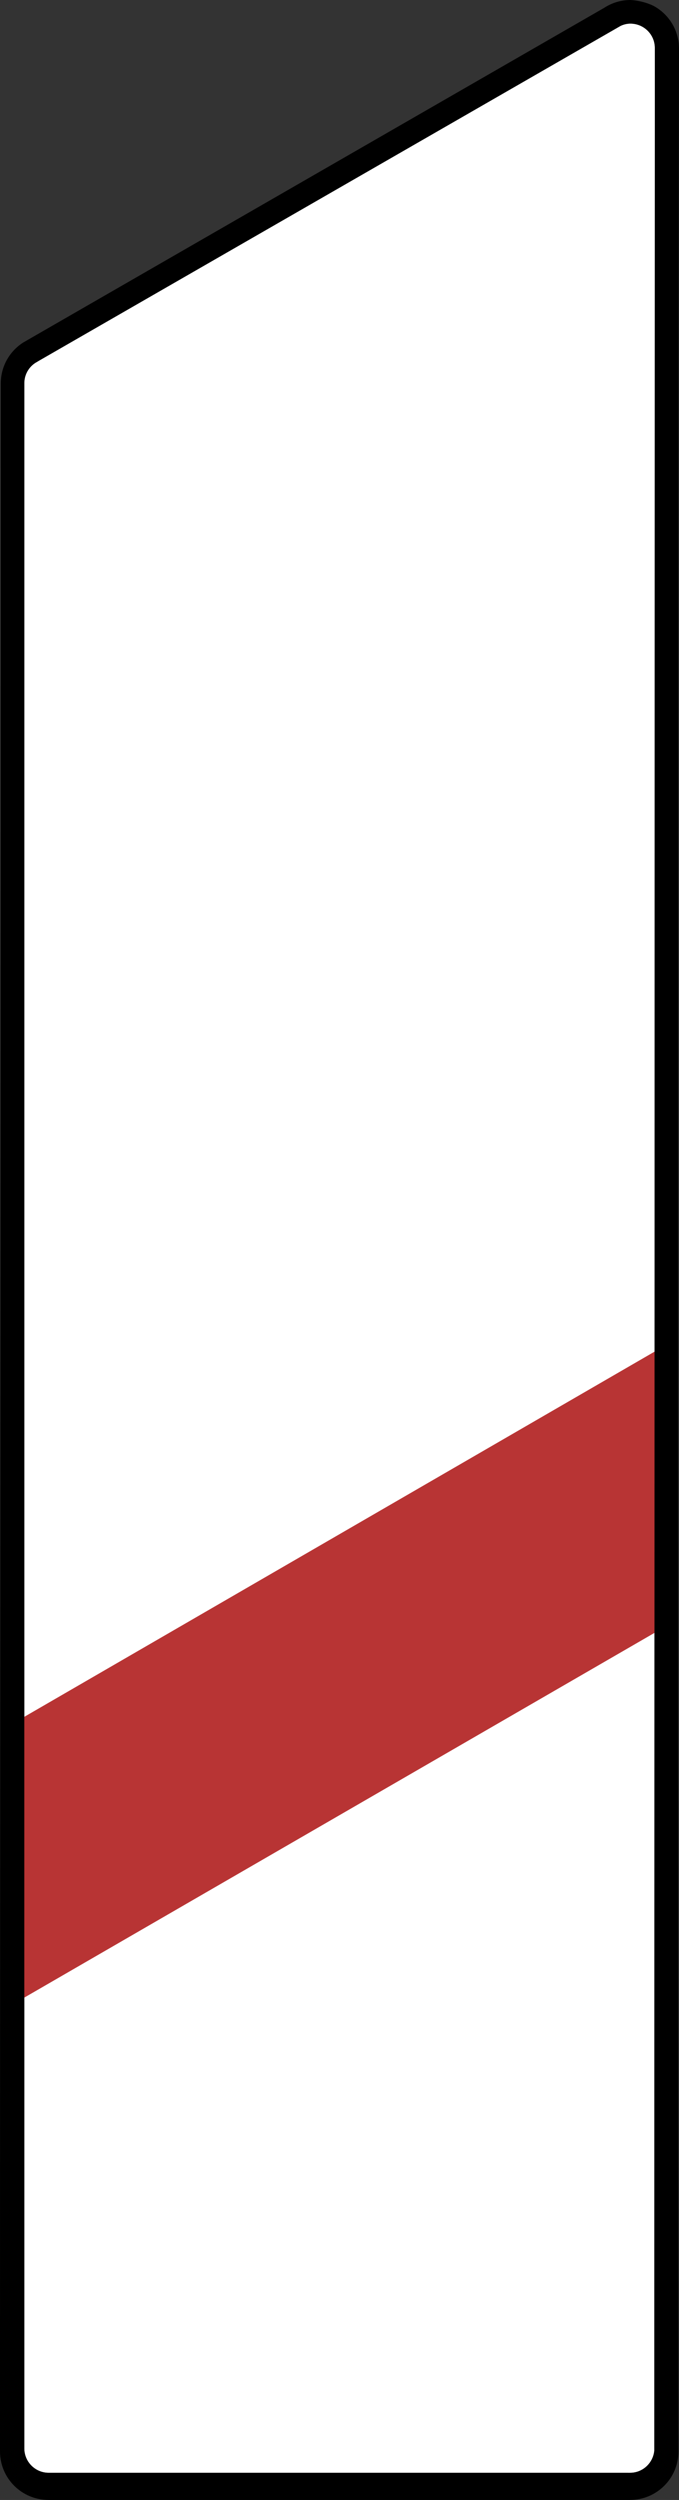
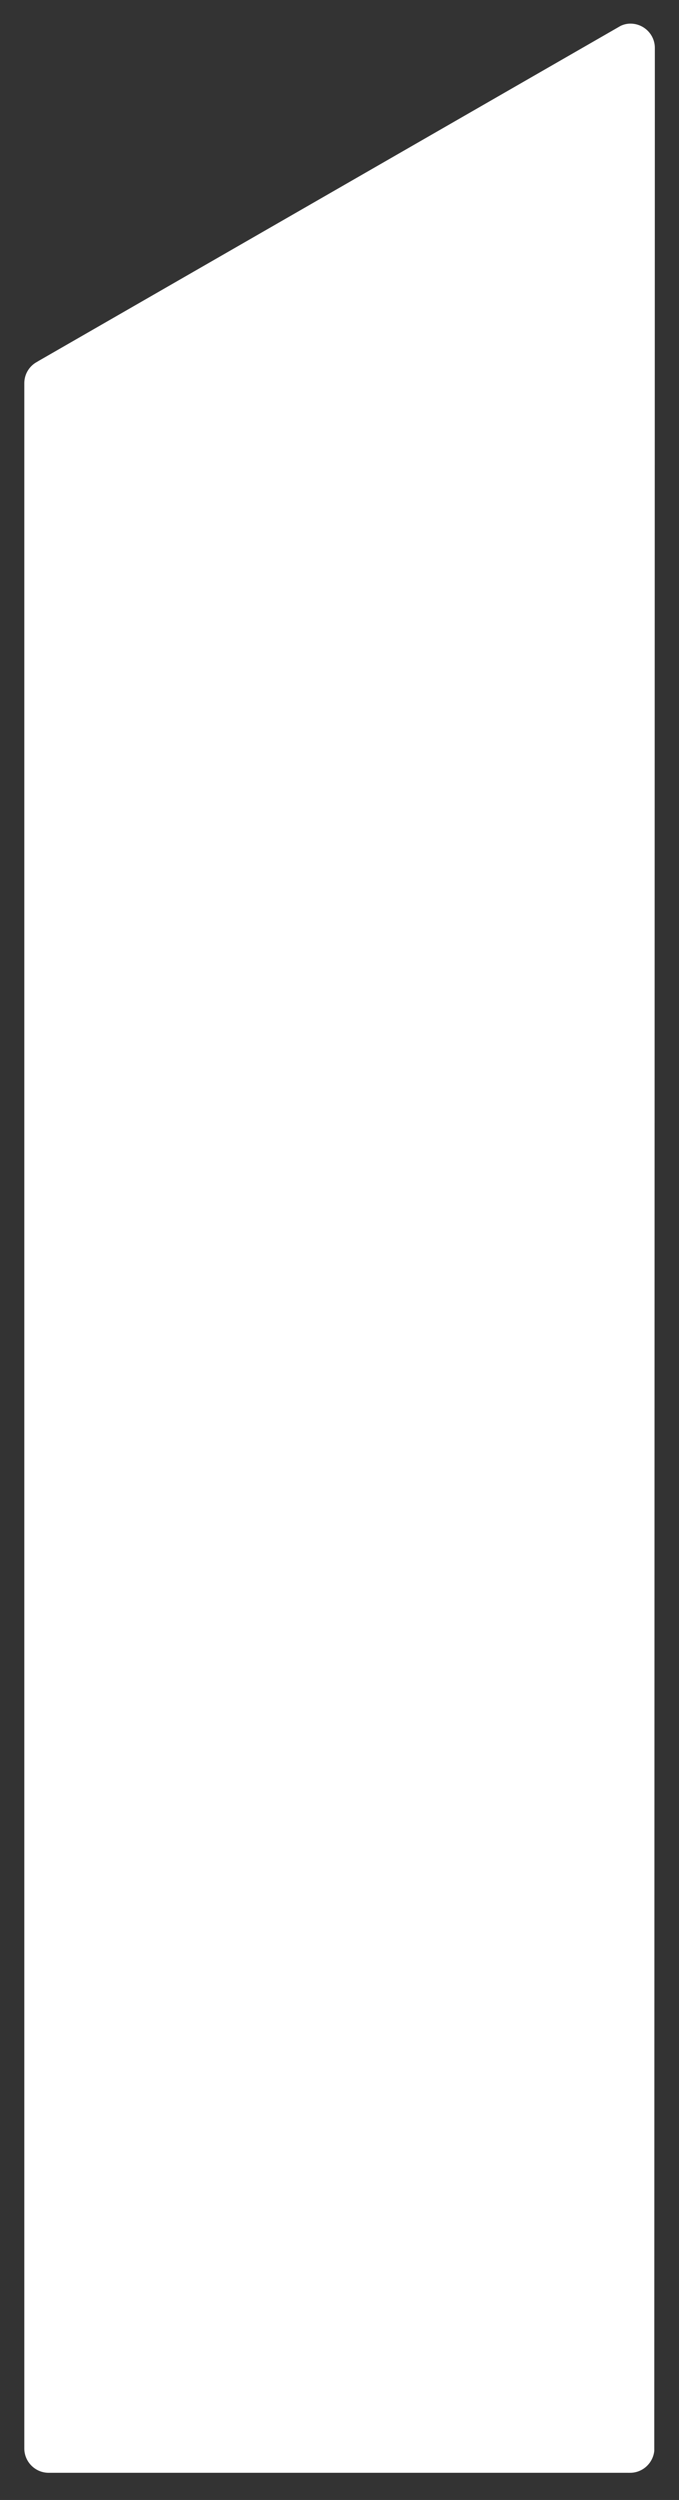
<svg xmlns="http://www.w3.org/2000/svg" viewBox="0 0 280.237 1031.264" height="1031.264" width="280.237" xml:space="preserve" version="1.1" id="svg5885">
  <rect x="0" y="0" width="280.237" height="1031.264" fill="#333333" stroke="none" />
  <defs id="defs5889" />
  <g transform="matrix(1.25,0,0,-1.25,0,1031.264)" id="g5893">
    <g id="g5895">
      <path id="path5897" style="fill:#ffffff;fill-opacity:1;fill-rule:evenodd;stroke:none" d="m 208.156,817.219 c -1.148,-0.004 -2.215,-0.266 -3.23,-0.739 L 12.66,705.855 12.297,705.629 c -1.254,-0.657 -2.285,-1.621 -3.02,-2.778 -0.773,-1.211 -1.218,-2.632 -1.25,-4.129 0.004,-0.945 0,-1.937 0,-2.757 l 0,-679.11 c 0.082,-4.355 3.661,-7.879 8.016,-7.883 0,0 0.391,0 0.406,0 63.602,0 127.203,0 190.809,0 0.195,-0.011 0.613,0 0.808,0 4.145,0 7.551,3.215 7.961,7.247 l 0,13.625 c 0,0 0.004,0 0.004,0 l 0.18,765.351 0,14.02 c 0,4.418 -3.637,8 -8.055,8 l 0,0.004 z" />
-       <path id="path5899" style="fill:#b83434;fill-opacity:1;fill-rule:nonzero;stroke:none" d="M 0.602,254.148 2.305,162.48 222.918,290.097 c -0.234,31.059 -0.742,62.372 -0.742,92.368" />
-       <path id="path5901" style="fill:#000000;fill-opacity:1;fill-rule:evenodd;stroke:none" d="m 208.184,825.012 c 2.933,-0.161 6.054,-1.067 8.035,-2.18 3.965,-2.309 6.851,-6.262 7.703,-10.934 0.121,-0.484 0.191,-1.136 0.23,-1.902 0.016,-0.336 0.028,-0.66 0.039,-0.957 -0.476,-258.942 -0.234,-703.484 -0.175,-793.043 -0.004,0 -0.004,-0.008 -0.004,-0.012 C 223.996,7.172 216.855,0.031 208.043,0.015 L 208.016,0 15.988,0 15.973,0.012 C 7.148,0.031 0,7.187 0,16.012 -0.016,253.668 0.332,495.039 0.258,698.48 c 0,5.535 2.812,10.41 7.082,13.285 0.476,0.332 0,0 1.445,0.86 L 199.48,822.422 c 2.504,1.633 5.493,2.586 8.704,2.59 z m -0.028,-7.793 c -1.148,-0.004 -2.215,-0.266 -3.23,-0.739 L 12.66,705.855 12.297,705.629 c -1.254,-0.657 -2.285,-1.621 -3.02,-2.778 -0.773,-1.211 -1.218,-2.632 -1.25,-4.129 0.004,-0.945 0,-1.937 0,-2.757 l 0,-679.11 c 0.082,-4.355 3.661,-7.879 8.016,-7.883 0,0 0.391,0 0.406,0 63.602,0 127.203,0 190.809,0 0.195,-0.011 0.613,0 0.808,0 4.145,0 7.551,3.215 7.961,7.247 0.063,270.648 0.129,547.082 0.184,778.976 l 0,14.02 c 0,4.418 -3.637,8 -8.055,8 l 0,0.004 z" />
    </g>
  </g>
</svg>